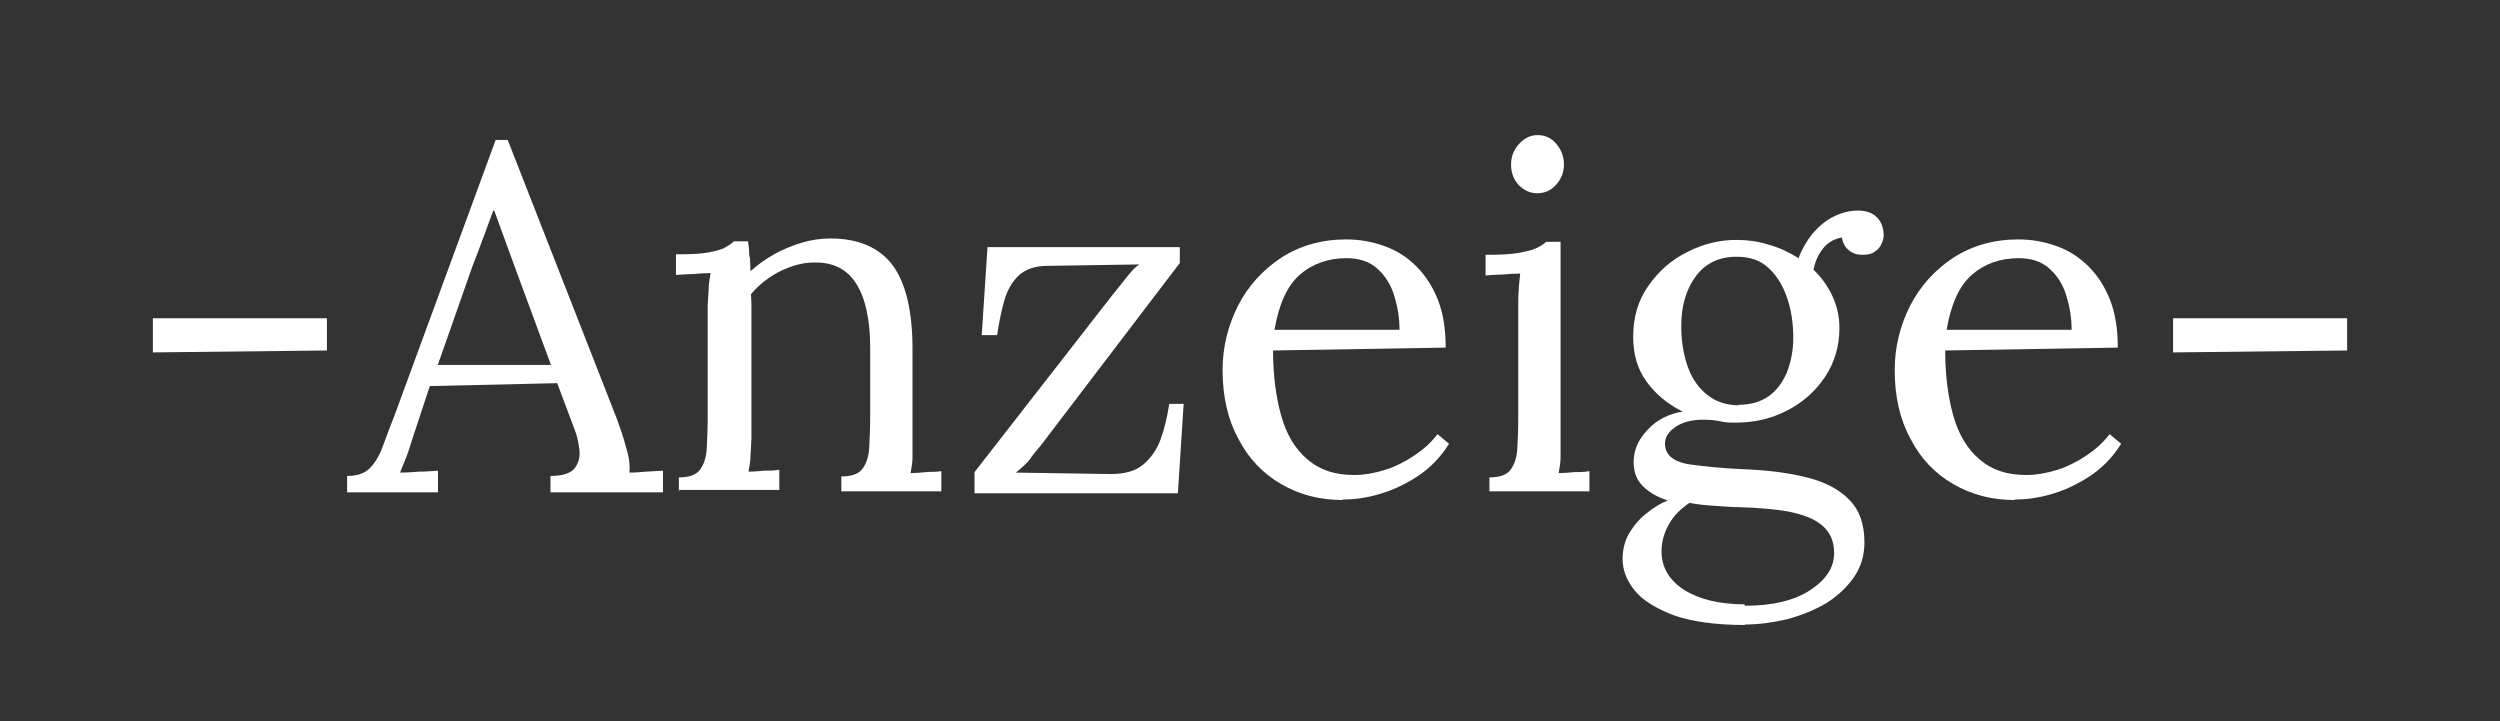
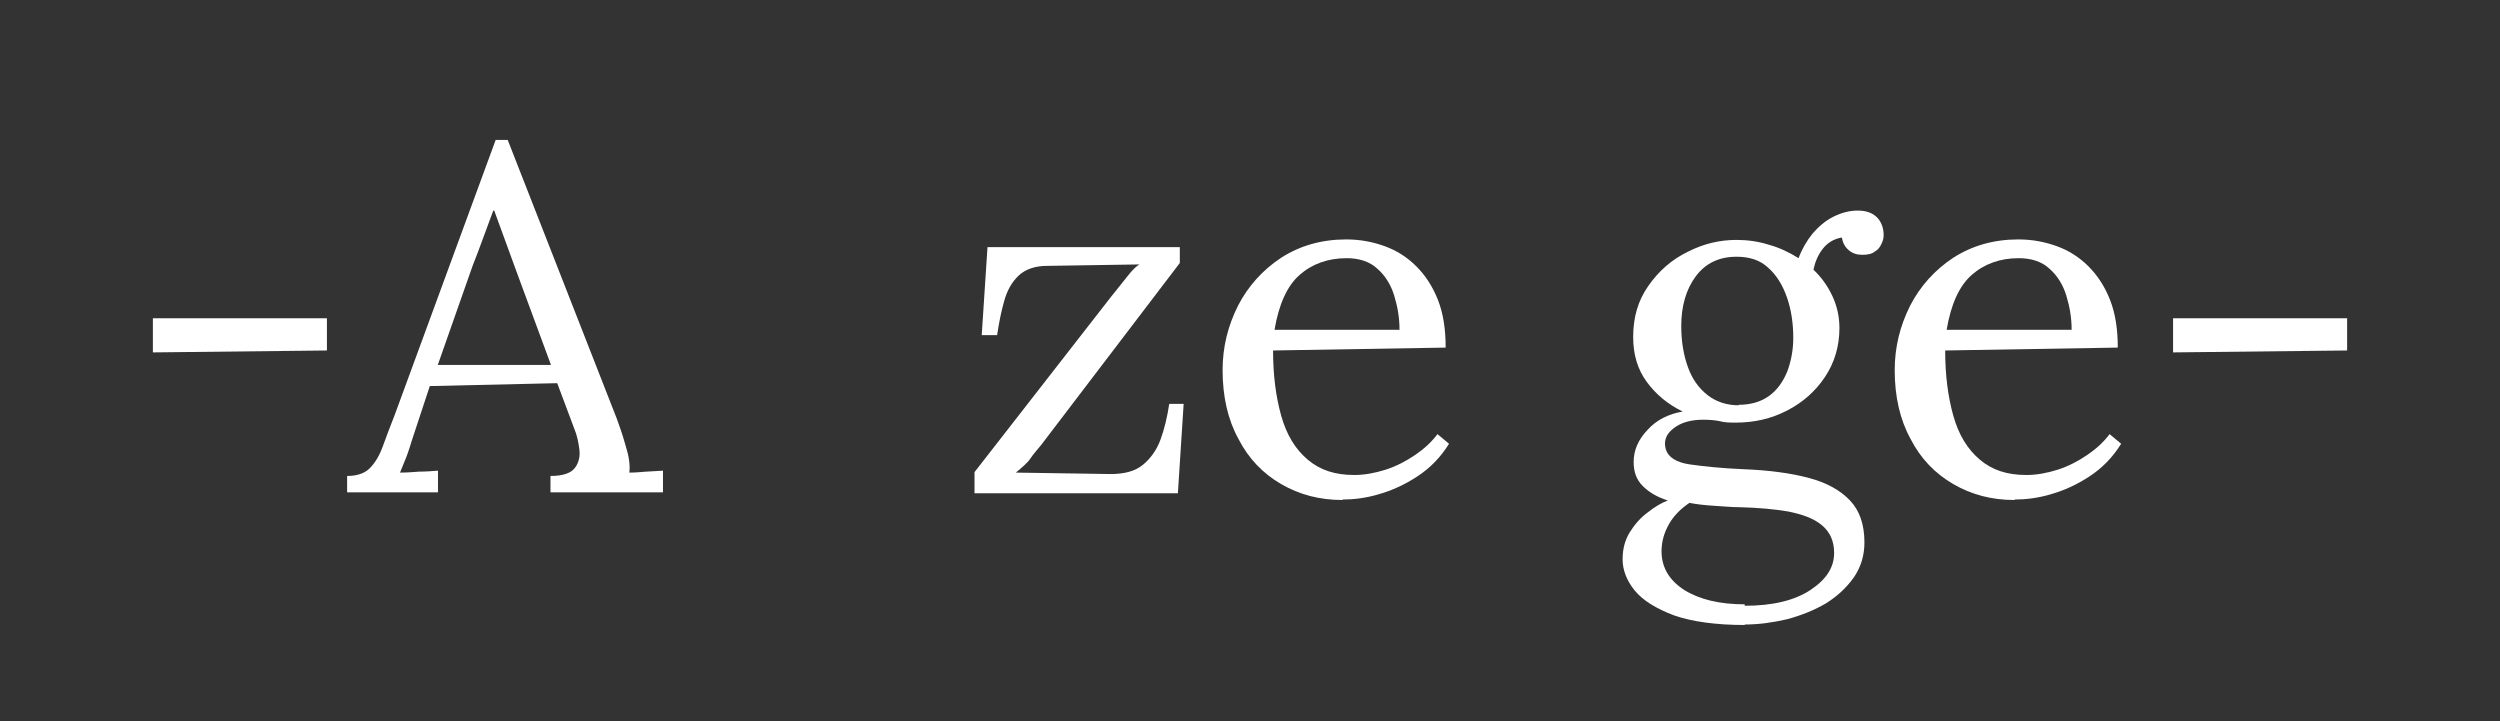
<svg xmlns="http://www.w3.org/2000/svg" id="Anzeige_Icon" viewBox="0 0 52 15">
  <defs>
    <style>
      .cls-1 {
        fill: #fff;
      }

      .cls-2 {
        fill: #333;
      }
    </style>
  </defs>
  <g id="NN_Anzeige">
    <rect class="cls-2" x="-.06" width="52.06" height="15" />
    <g>
-       <path class="cls-1" d="M3.18,7.33v-.71h3.62v.67l-3.62.04Z" />
+       <path class="cls-1" d="M3.18,7.33v-.71h3.62v.67l-3.62.04" />
      <path class="cls-1" d="M7.22,10.24v-.34c.2,0,.36-.05.47-.16s.2-.26.27-.45c.07-.19.15-.41.25-.66l2.1-5.72h.25l2.27,5.8c.05.14.12.33.18.55.07.22.1.41.08.57.12,0,.23-.01.35-.02l.35-.02v.45h-2.34v-.34c.26,0,.43-.06.51-.17.08-.11.11-.24.09-.39-.02-.15-.05-.29-.1-.41l-.36-.96-2.65.06-.36,1.09c-.05.16-.09.29-.13.39-.04.1-.08.2-.13.32.14,0,.27-.01.4-.02.13,0,.26-.01.39-.02v.45h-1.91ZM9.1,7.59h2.36l-.72-1.95c-.08-.21-.15-.42-.23-.63-.08-.21-.15-.42-.23-.63h-.02c-.07.19-.14.38-.21.57-.07.19-.14.38-.22.58l-.72,2.05Z" />
-       <path class="cls-1" d="M14.12,10.24v-.31c.21,0,.36-.05.44-.16.08-.11.13-.25.14-.44s.02-.4.02-.65v-2.33c.01-.11.01-.22.02-.33,0-.11.02-.22.04-.34-.12,0-.24.01-.36.02-.12,0-.24.01-.36.02v-.43c.3,0,.53-.01.68-.04s.27-.06.34-.1c.07-.04.14-.08.18-.13h.3s.01.1.02.16c0,.06,0,.13.02.2,0,.08.01.16.01.26.15-.13.31-.25.49-.35s.37-.18.57-.24.4-.09.6-.09c.59,0,1.02.19,1.3.56.27.37.41.95.41,1.73v1.9c0,.14,0,.26,0,.36,0,.11-.02.22-.04.33.11,0,.22-.01.32-.02s.21,0,.32-.02v.42h-2.08v-.31c.21,0,.36-.05.44-.16s.13-.25.14-.44c.01-.19.02-.4.02-.65v-1.43c0-.58-.1-1.03-.29-1.33s-.48-.45-.88-.44c-.24,0-.48.07-.72.19-.23.12-.43.28-.59.47,0,.05.01.12.01.18v2.82c-.01.14-.01.26-.02.36,0,.11-.02.22-.04.33.11,0,.22-.01.32-.02.1,0,.21,0,.32-.02v.42h-2.08Z" />
      <path class="cls-1" d="M20.27,10.24v-.42l2.85-3.66c.11-.14.22-.27.32-.4s.19-.22.26-.26l-1.92.03c-.25,0-.45.07-.59.2-.14.13-.24.31-.3.52-.06.21-.11.45-.15.72h-.32l.12-1.83h4v.33l-2.88,3.78c-.09.11-.17.2-.23.29s-.17.18-.3.29l1.97.03c.29,0,.51-.06.67-.19.16-.13.29-.31.37-.53s.14-.47.18-.74h.3l-.12,1.86h-4.23Z" />
      <path class="cls-1" d="M27.92,10.4c-.47,0-.89-.11-1.27-.33-.38-.22-.68-.53-.89-.94-.22-.4-.33-.88-.33-1.43,0-.48.11-.92.32-1.34.21-.41.52-.75.9-1,.39-.25.84-.38,1.35-.38.29,0,.55.05.8.14.25.09.47.23.66.42.19.19.34.42.45.7s.16.61.16.99l-3.59.06c0,.52.06.97.17,1.36.11.39.29.69.55.91s.57.32.97.32c.21,0,.43-.04.65-.11.22-.07.43-.18.62-.31.19-.13.34-.27.46-.43l.24.2c-.18.29-.4.51-.66.68-.26.17-.52.29-.8.37-.27.08-.52.11-.75.11ZM26.51,6.86h2.6c0-.25-.04-.48-.11-.71-.07-.23-.19-.42-.35-.56-.16-.15-.38-.22-.64-.22-.39,0-.72.12-.98.35-.26.23-.43.61-.52,1.14Z" />
-       <path class="cls-1" d="M30.98,9.93c.21,0,.36-.05.44-.16.08-.11.13-.25.14-.44s.02-.4.02-.65v-2.33c0-.11,0-.21.01-.31,0-.1.02-.22.03-.35-.12,0-.24.01-.36.02-.12,0-.24.01-.36.02v-.43c.3,0,.53-.01.69-.04.16-.03.29-.06.37-.1.08-.04.15-.08.2-.13h.3v4.12c0,.14,0,.26,0,.36,0,.11-.02.22-.04.33.11,0,.22-.01.32-.02.1,0,.21,0,.32-.02v.42h-2.08v-.31ZM31.97,4.02c-.14,0-.27-.06-.38-.17-.11-.12-.16-.26-.16-.43s.06-.31.17-.43.24-.18.38-.18c.16,0,.29.06.39.18.1.12.16.26.16.43s-.06.31-.17.43c-.11.12-.24.17-.39.17Z" />
      <path class="cls-1" d="M36.3,13c-.61,0-1.11-.07-1.48-.2-.37-.14-.65-.31-.82-.52-.17-.21-.25-.43-.25-.65,0-.21.05-.4.15-.56.1-.16.22-.3.37-.41.15-.12.29-.2.42-.25-.22-.07-.39-.17-.52-.3s-.19-.29-.19-.5c0-.24.09-.46.29-.67.19-.21.44-.33.73-.38-.31-.15-.56-.36-.75-.62s-.28-.57-.28-.93c0-.41.1-.76.32-1.07.21-.3.48-.54.81-.7.33-.17.67-.25,1.02-.25.22,0,.45.03.67.1.22.06.43.16.62.28.07-.19.17-.36.29-.51.13-.15.27-.27.43-.35.16-.08.33-.13.51-.13s.31.05.4.14.14.22.14.37c0,.05-.01.11-.04.17-.03.07-.07.13-.14.17-.06.05-.15.07-.26.07-.12,0-.21-.03-.29-.1s-.12-.15-.14-.26c-.17.03-.3.11-.4.24-.1.13-.16.28-.19.43.16.15.29.33.39.54.1.21.15.44.15.67,0,.38-.1.72-.3,1.02-.2.3-.46.53-.79.7-.33.17-.68.25-1.06.25-.13,0-.24,0-.34-.03-.1-.02-.21-.03-.35-.03-.25,0-.46.06-.61.18-.16.12-.21.27-.16.44.05.16.22.27.5.31.28.04.65.08,1.12.1.52.02.97.08,1.35.18s.66.26.86.47c.2.21.3.5.3.87,0,.27-.07.51-.22.73-.15.21-.34.39-.58.54-.24.14-.51.25-.81.33-.3.07-.59.11-.89.11ZM36.29,12.6c.58,0,1.04-.11,1.37-.33.33-.22.49-.47.49-.77,0-.25-.09-.44-.26-.58s-.4-.22-.69-.28c-.29-.05-.63-.08-1.01-.09-.18,0-.36-.02-.54-.03-.18-.01-.35-.03-.51-.06-.18.12-.33.27-.43.45s-.15.36-.15.56c0,.33.16.6.47.8.32.2.74.3,1.26.3ZM36.16,8.42c.25,0,.46-.06.63-.18.17-.12.29-.29.38-.5.08-.21.13-.45.13-.71,0-.3-.04-.58-.13-.84s-.22-.47-.39-.62c-.17-.16-.39-.23-.66-.23-.37,0-.65.14-.85.41s-.3.62-.3,1.03c0,.33.05.61.14.86.09.25.23.44.41.58.18.14.4.21.65.21Z" />
      <path class="cls-1" d="M41.9,10.4c-.47,0-.89-.11-1.27-.33-.38-.22-.68-.53-.89-.94-.22-.4-.33-.88-.33-1.43,0-.48.11-.92.32-1.34.21-.41.52-.75.9-1,.39-.25.84-.38,1.35-.38.29,0,.55.05.8.14.25.09.47.23.66.42.19.19.34.42.45.7s.16.61.16.99l-3.59.06c0,.52.06.97.17,1.36.11.39.29.69.55.91s.57.32.97.32c.21,0,.43-.04.65-.11.22-.07.43-.18.62-.31.19-.13.34-.27.46-.43l.24.2c-.18.29-.4.51-.66.68-.26.17-.52.29-.8.37-.27.08-.52.11-.75.11ZM40.49,6.86h2.6c0-.25-.04-.48-.11-.71-.07-.23-.19-.42-.35-.56-.16-.15-.38-.22-.64-.22-.39,0-.72.12-.98.35-.26.23-.43.61-.52,1.14Z" />
      <path class="cls-1" d="M45.2,7.33v-.71h3.62v.67l-3.62.04Z" />
    </g>
  </g>
</svg>